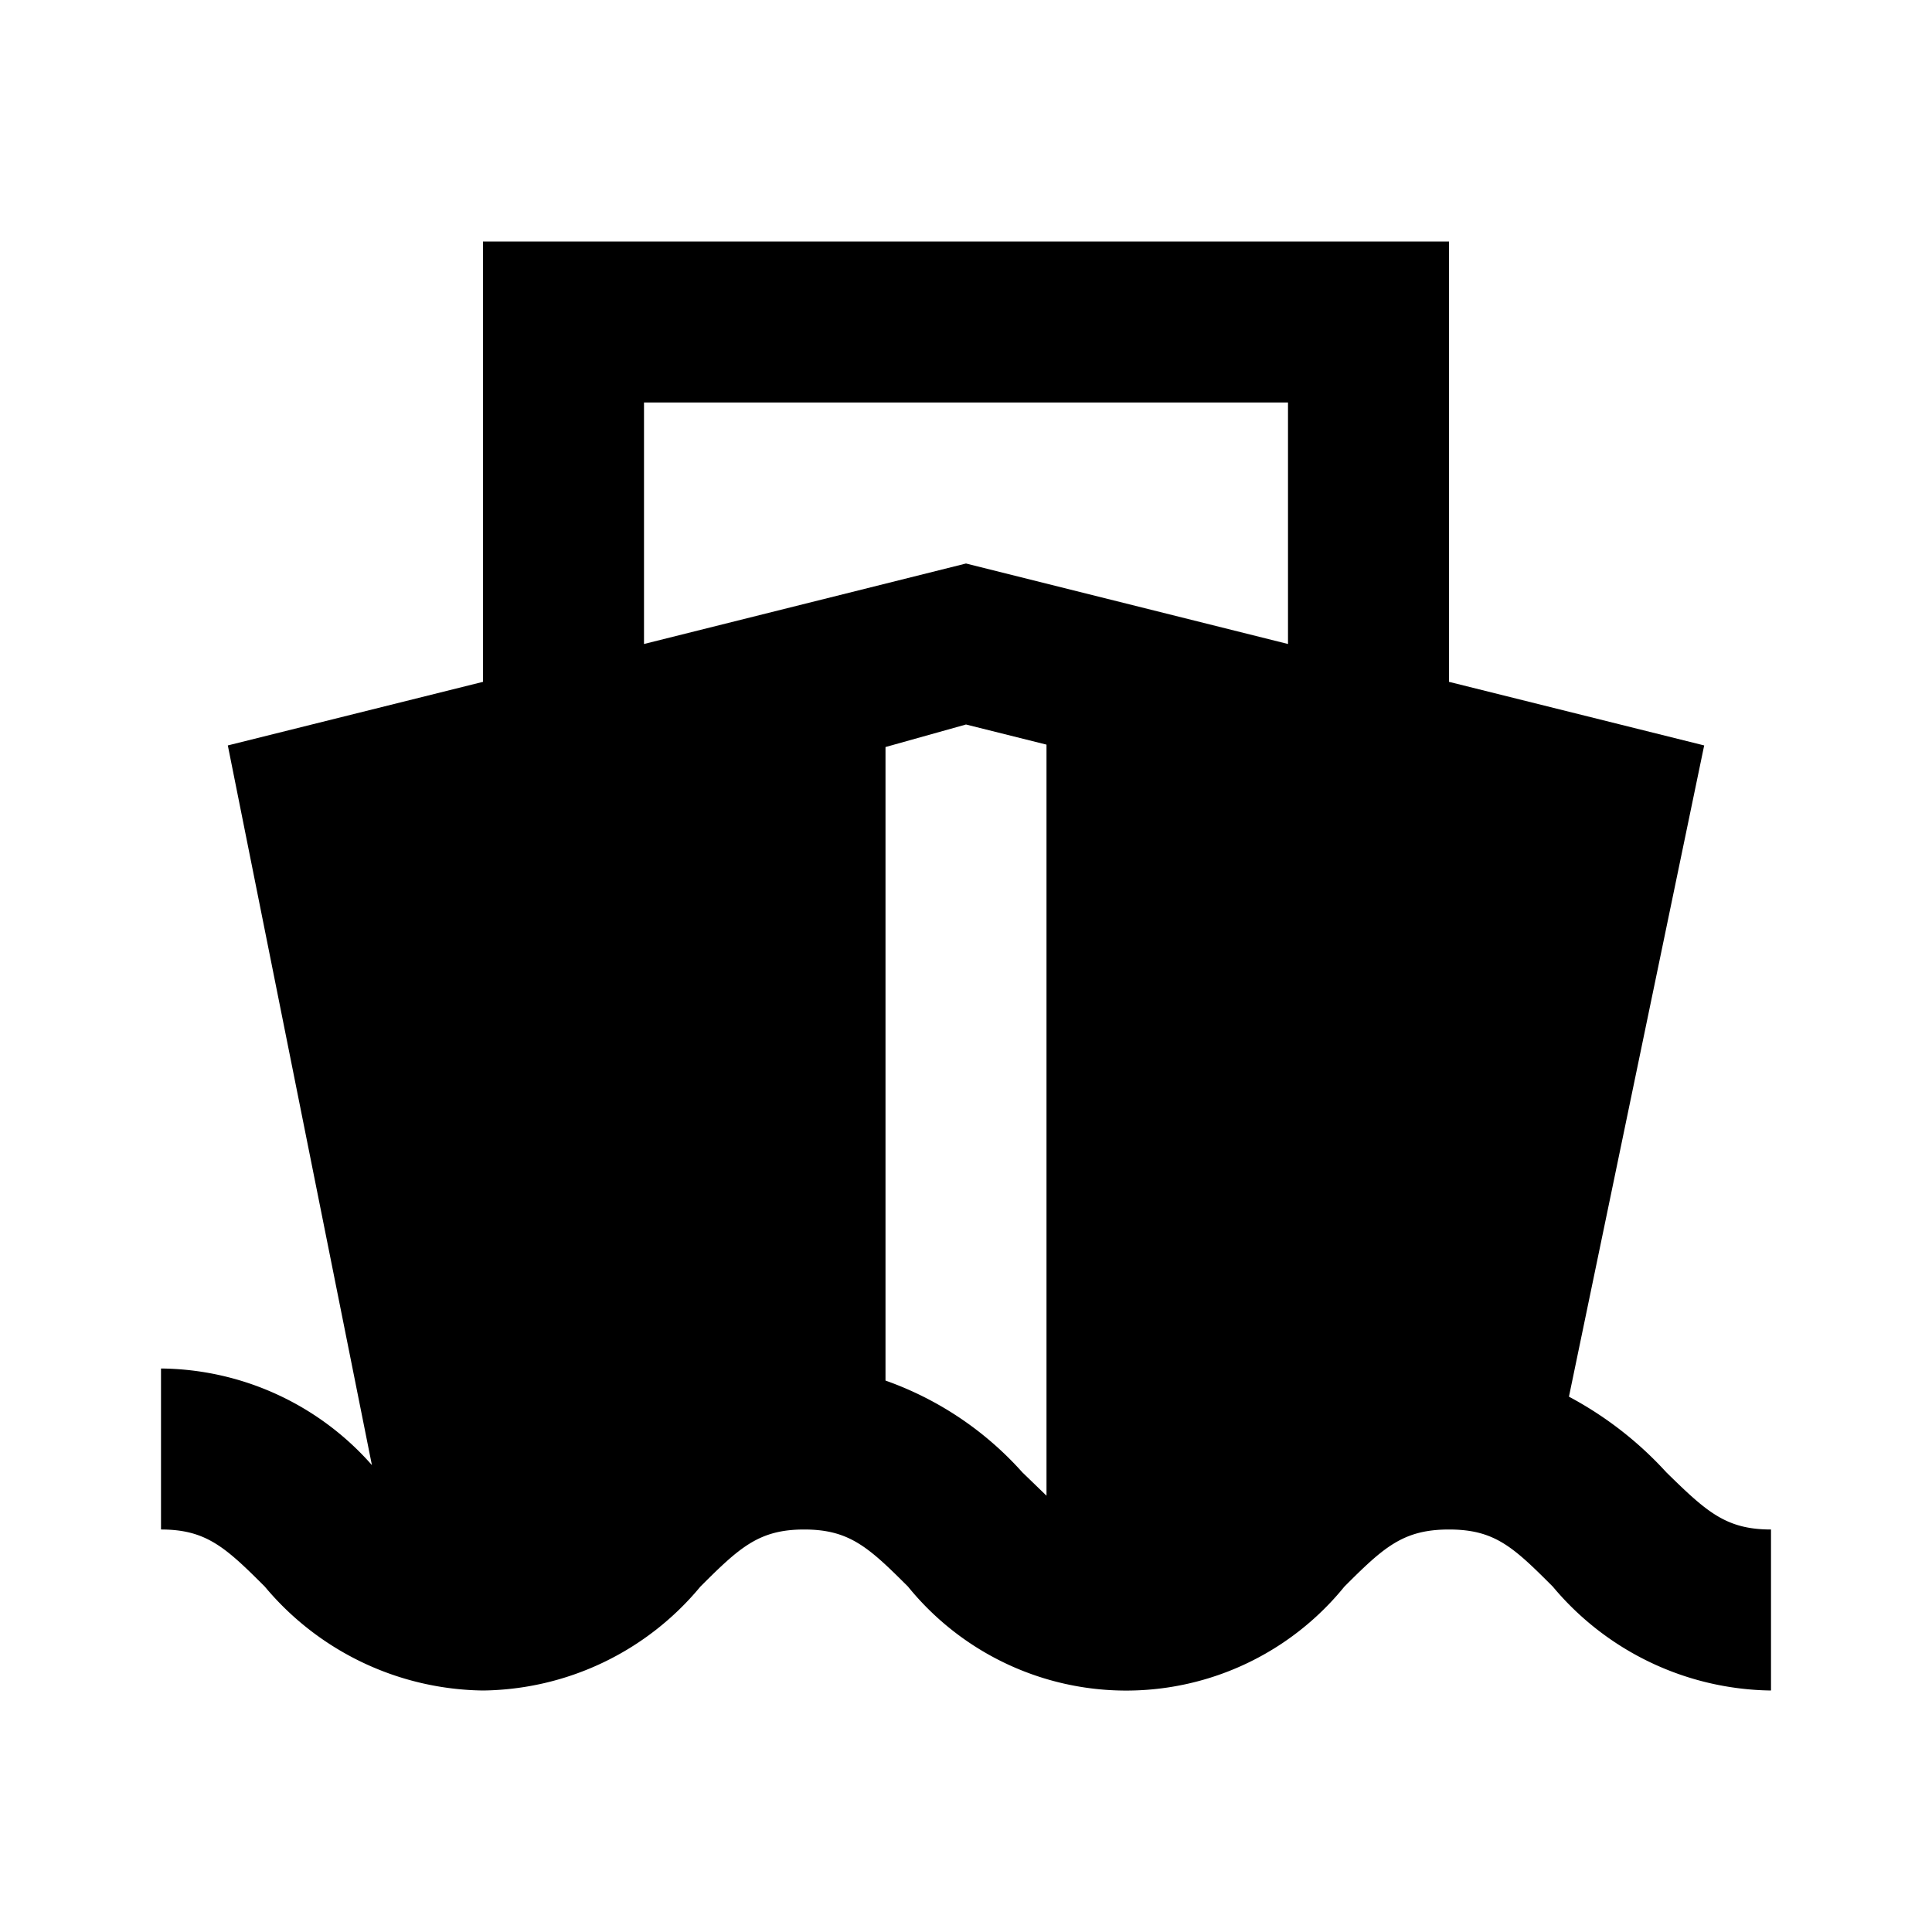
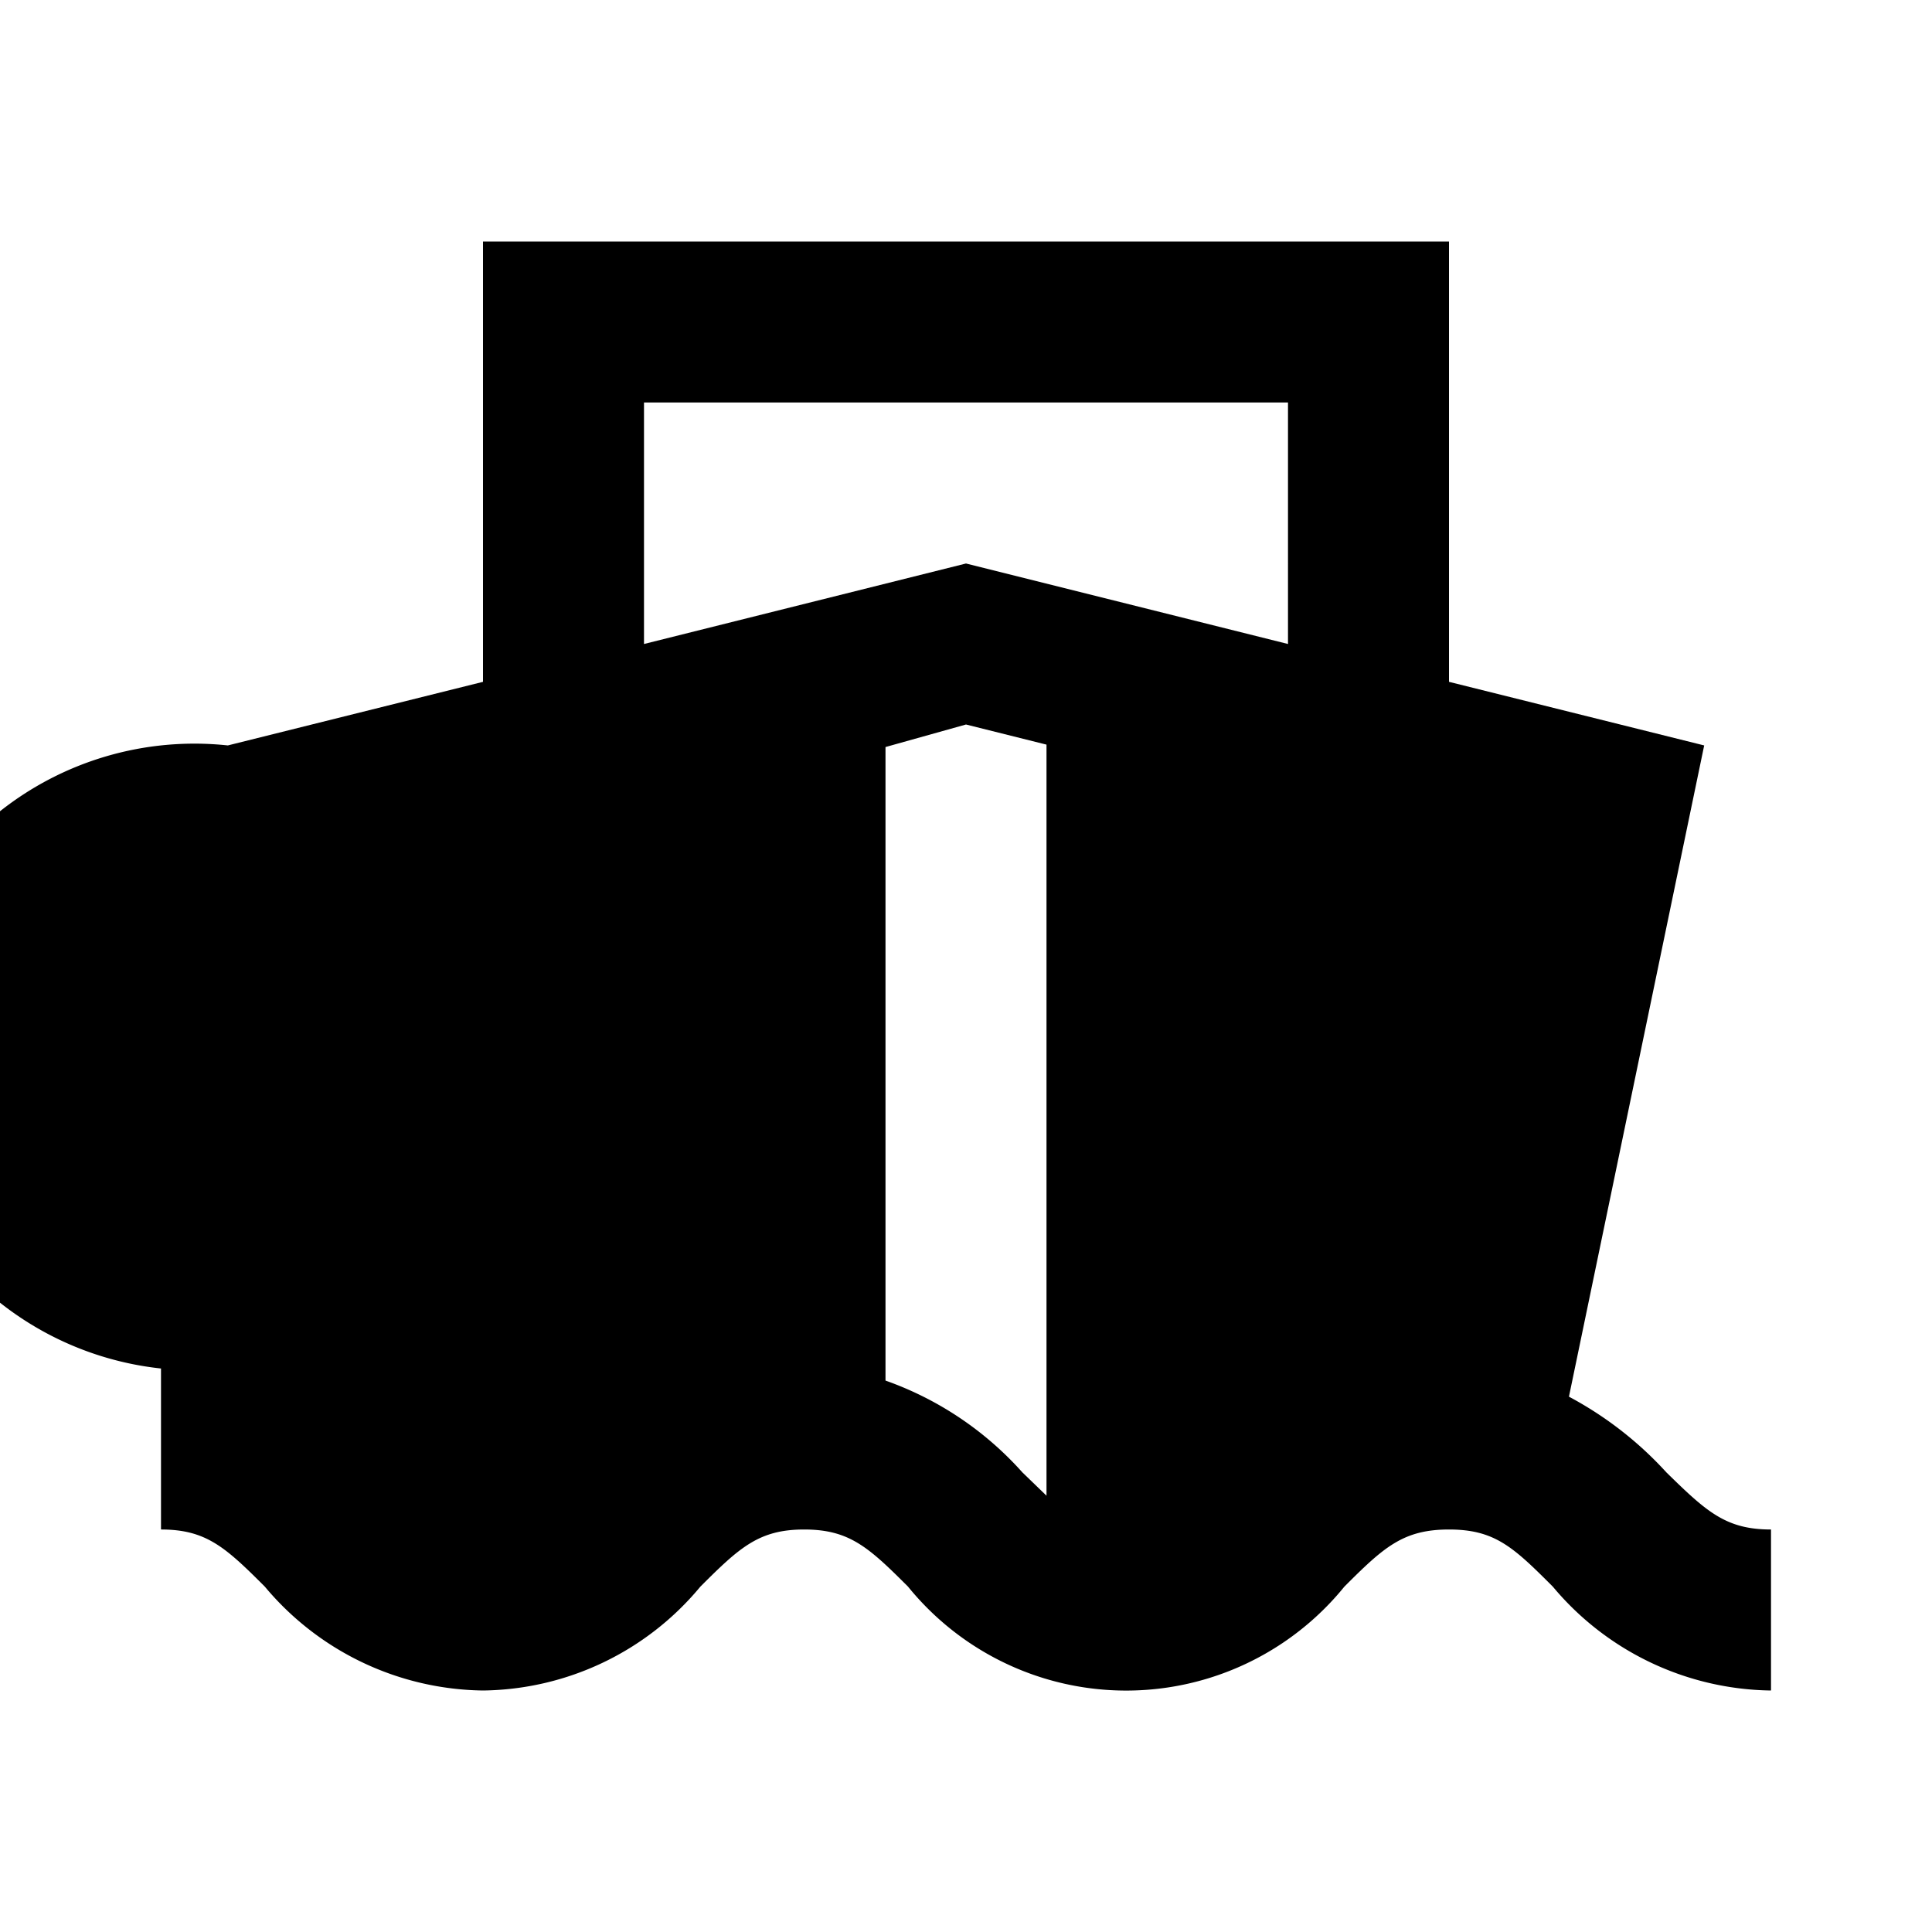
<svg xmlns="http://www.w3.org/2000/svg" fill="#000000" width="800px" height="800px" viewBox="0 0 24 24" data-name="Layer 1" id="Layer_1">
  <title />
-   <path d="M19.49,17.35l1.68-8.09L18,8.47V3H6V8.47l-3.17.79L4.62,18.2A3.53,3.53,0,0,0,2,17v2c.56,0,.8.22,1.29.71A3.59,3.59,0,0,0,6,21a3.56,3.56,0,0,0,2.7-1.29c.49-.49.73-.71,1.29-.71s.8.22,1.29.71a3.49,3.49,0,0,0,5.42,0c.49-.49.73-.71,1.3-.71s.8.22,1.29.71A3.59,3.59,0,0,0,22,21V19c-.56,0-.8-.22-1.3-.71A4.5,4.5,0,0,0,19.49,17.35ZM13,18.58l-.3-.29A4.12,4.12,0,0,0,11,17.15V9.28L12,9l1,.25ZM16,8,12,7,8,8V5h8Z" />
+   <path d="M19.49,17.35l1.68-8.09L18,8.47V3H6V8.47l-3.17.79A3.53,3.53,0,0,0,2,17v2c.56,0,.8.22,1.29.71A3.59,3.59,0,0,0,6,21a3.56,3.56,0,0,0,2.7-1.29c.49-.49.73-.71,1.29-.71s.8.22,1.29.71a3.49,3.49,0,0,0,5.42,0c.49-.49.73-.71,1.3-.71s.8.22,1.29.71A3.59,3.59,0,0,0,22,21V19c-.56,0-.8-.22-1.3-.71A4.5,4.5,0,0,0,19.49,17.35ZM13,18.58l-.3-.29A4.12,4.12,0,0,0,11,17.15V9.28L12,9l1,.25ZM16,8,12,7,8,8V5h8Z" />
</svg>